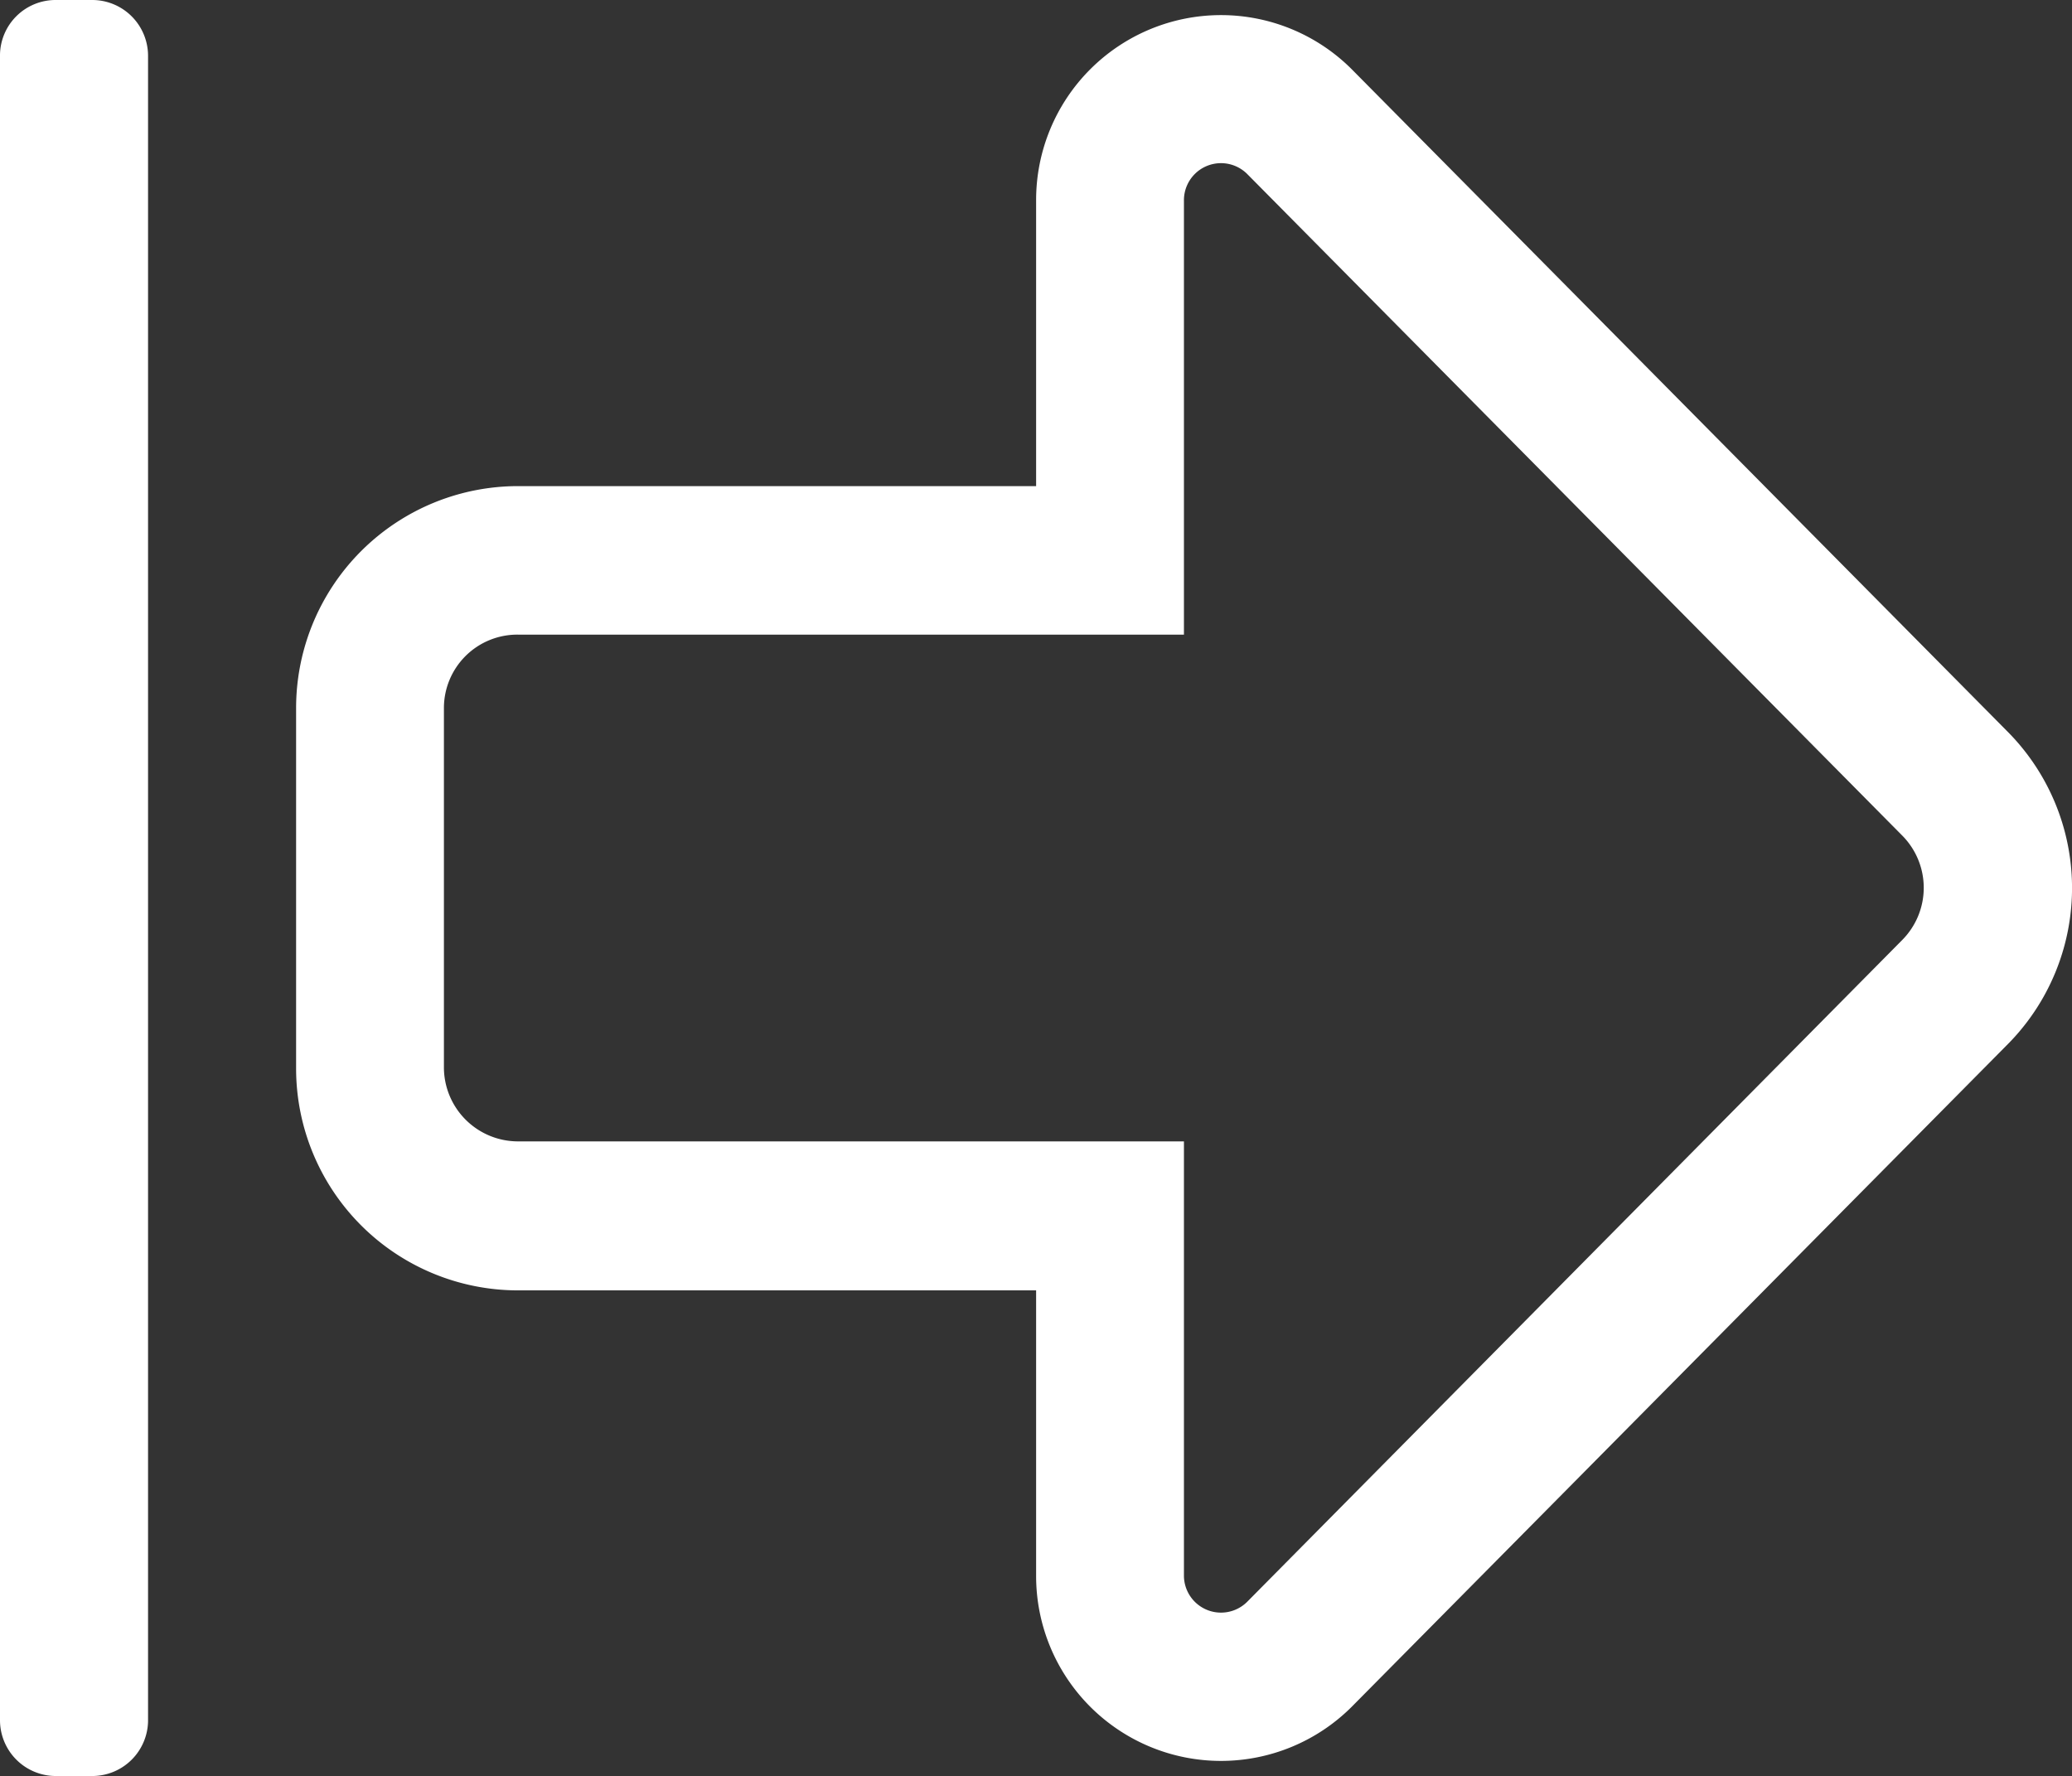
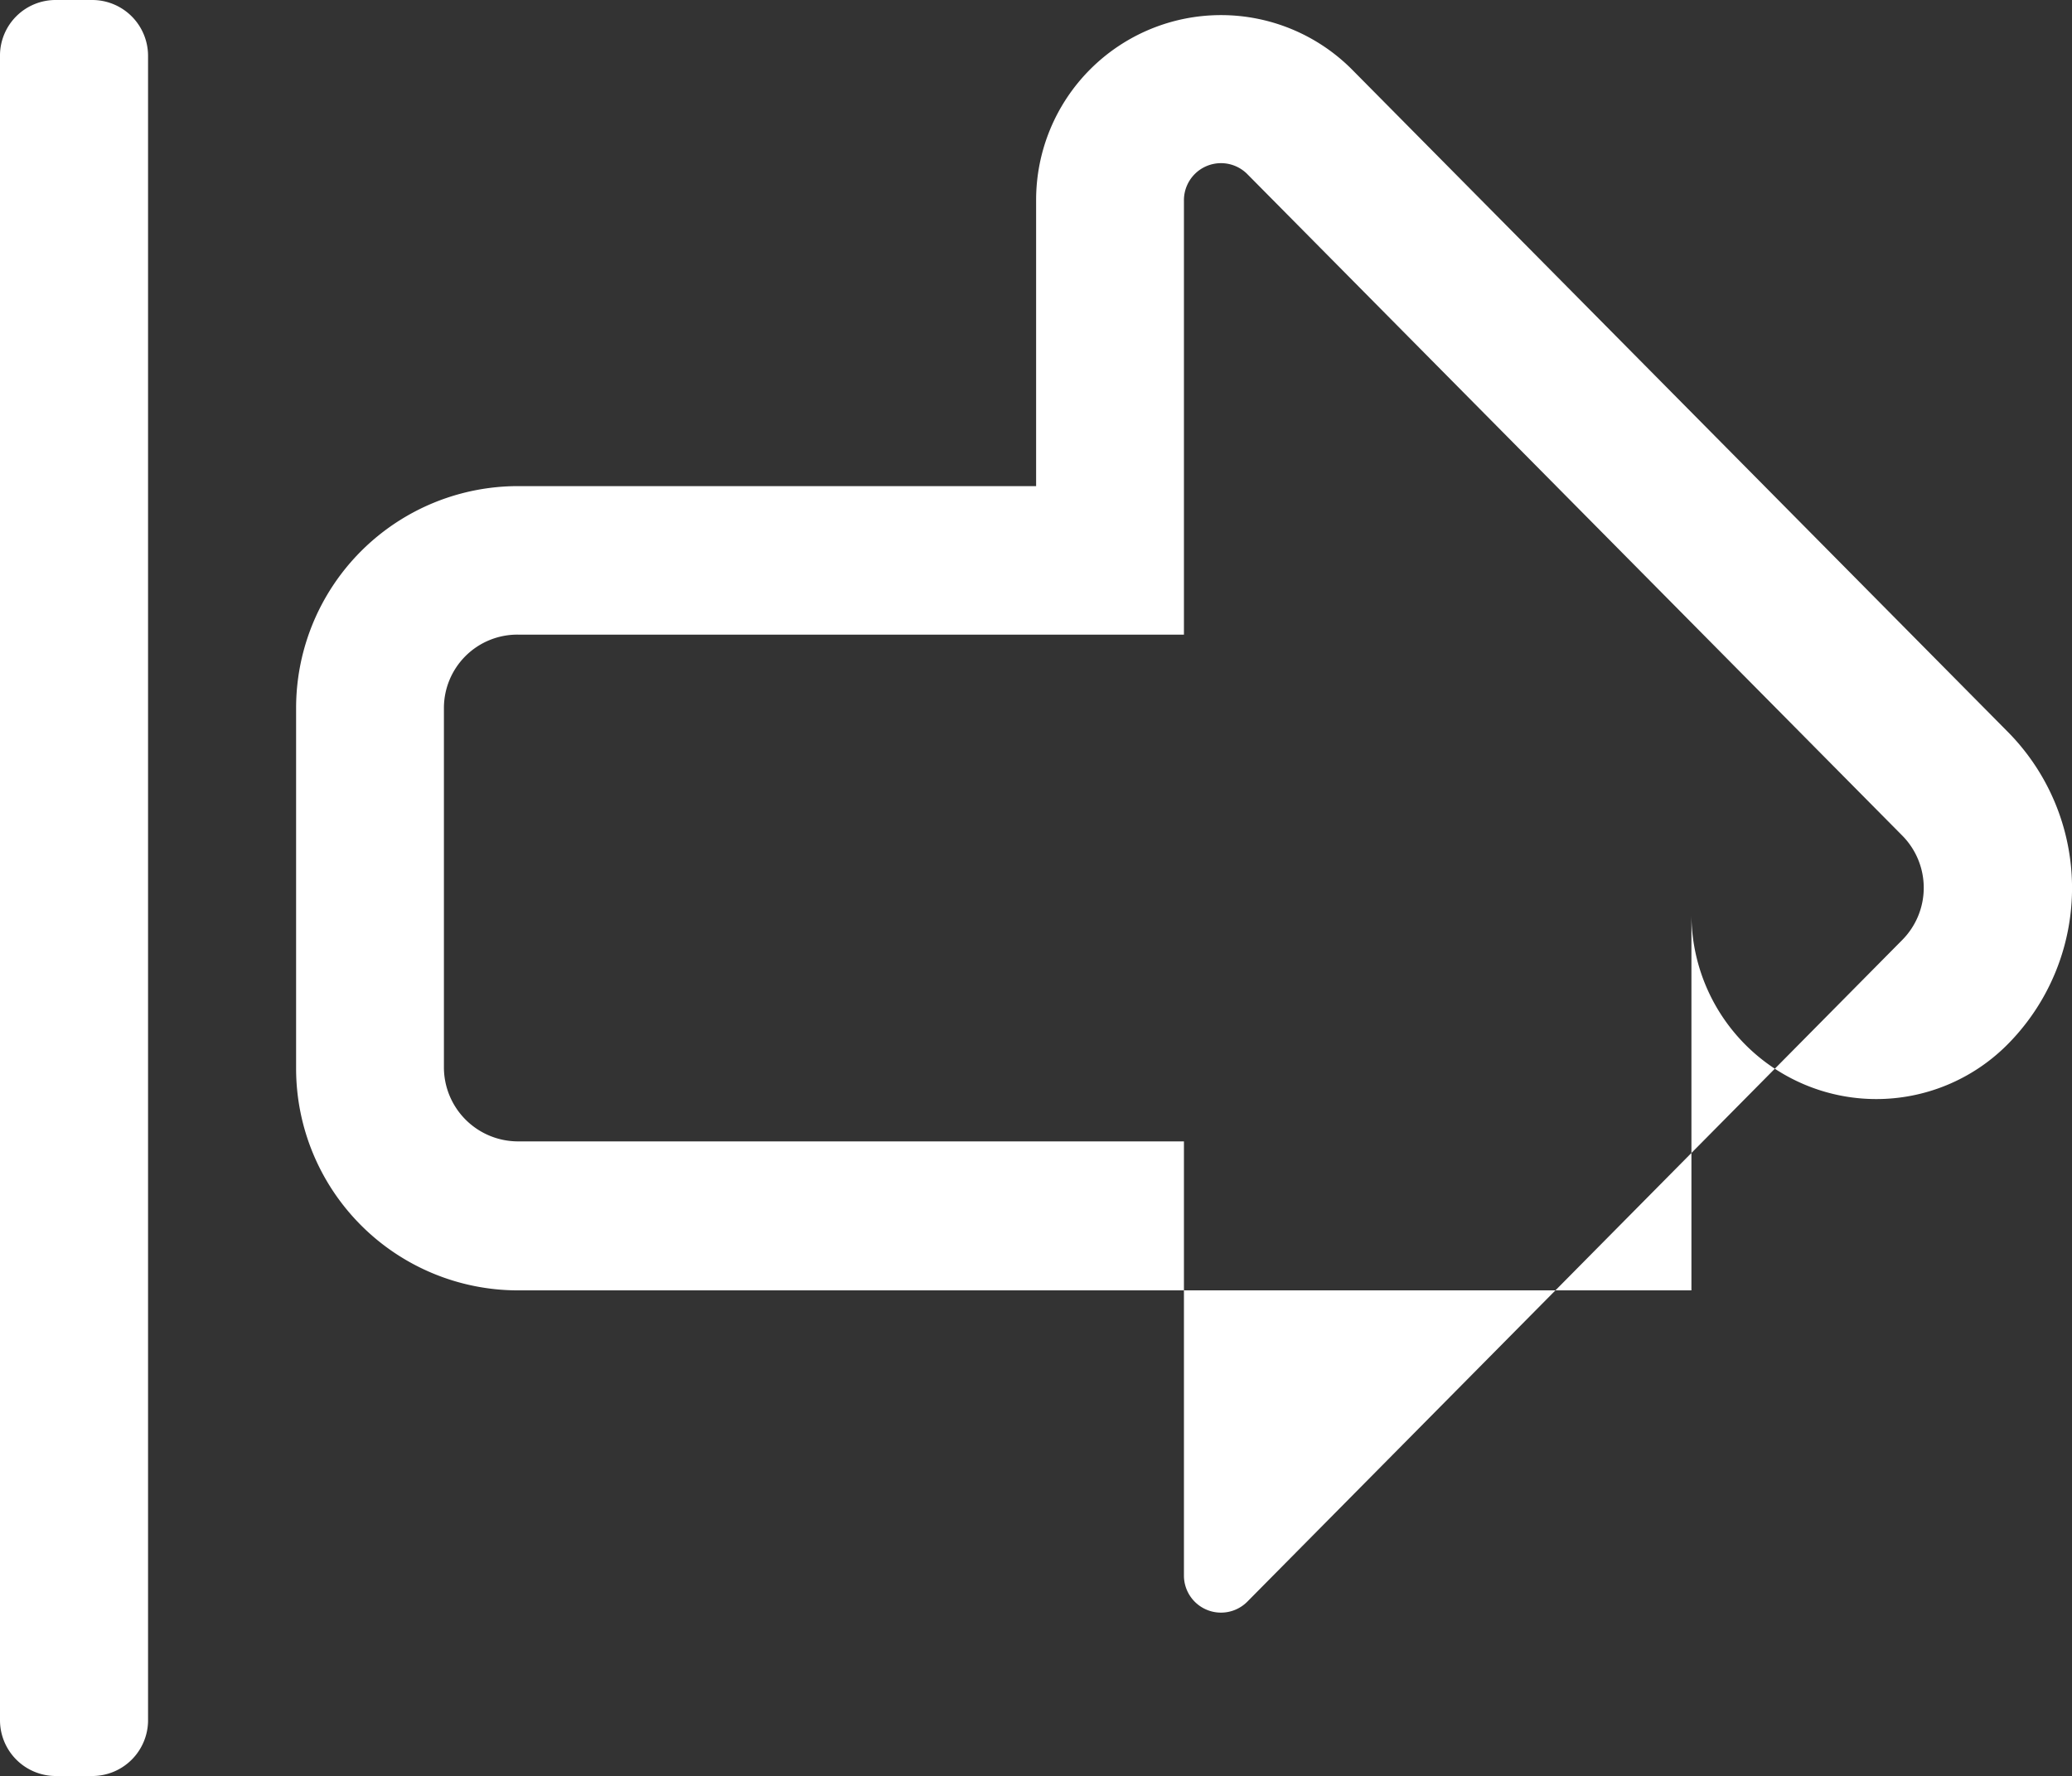
<svg xmlns="http://www.w3.org/2000/svg" viewBox="0 0 88.31 75.7">
  <rect x="0" y="0" width="88.31" height="75.7" fill="#333333" stroke="none" />
  <defs>
    <style>.cls-1{fill:#fff;}</style>
  </defs>
  <title>nextIcon</title>
  <g id="Layer_2" data-name="Layer 2">
    <g id="characters">
-       <path class="cls-1" d="M0,73.33v-71A2.37,2.37,0,0,1,2.37,0H3.94A2.38,2.38,0,0,1,6.31,2.37v71A2.38,2.38,0,0,1,3.94,75.7H2.37A2.38,2.38,0,0,1,0,73.33ZM18.92,30.18V45.5a3.16,3.16,0,0,0,3.16,3.15H50.46V67.16a1.58,1.58,0,0,0,2.69,1.12l27.91-28.2a3.16,3.16,0,0,0,0-4.48L53.15,7.41a1.58,1.58,0,0,0-2.69,1.13V27.05H22.08a3.13,3.13,0,0,0-3.16,3.13m-6.3,0a9.46,9.46,0,0,1,9.46-9.46H44.16V8.52A7.88,7.88,0,0,1,57.6,2.94L85.53,31.15a9.46,9.46,0,0,1,0,13.4L57.6,72.76a7.88,7.88,0,0,1-13.44-5.58V55H22.08a9.46,9.46,0,0,1-9.46-9.46V30.18Z" />
+       <path class="cls-1" d="M0,73.33v-71A2.37,2.37,0,0,1,2.37,0H3.94A2.38,2.38,0,0,1,6.31,2.37v71A2.38,2.38,0,0,1,3.94,75.7H2.37A2.38,2.38,0,0,1,0,73.33ZM18.92,30.18V45.5a3.16,3.16,0,0,0,3.16,3.15H50.46V67.16a1.58,1.58,0,0,0,2.69,1.12l27.91-28.2a3.16,3.16,0,0,0,0-4.48L53.15,7.41a1.58,1.58,0,0,0-2.69,1.13V27.05H22.08a3.13,3.13,0,0,0-3.16,3.13m-6.3,0a9.46,9.46,0,0,1,9.46-9.46H44.16V8.52A7.88,7.88,0,0,1,57.6,2.94L85.53,31.15a9.46,9.46,0,0,1,0,13.4a7.88,7.88,0,0,1-13.44-5.58V55H22.08a9.46,9.46,0,0,1-9.46-9.46V30.18Z" />
    </g>
  </g>
</svg>